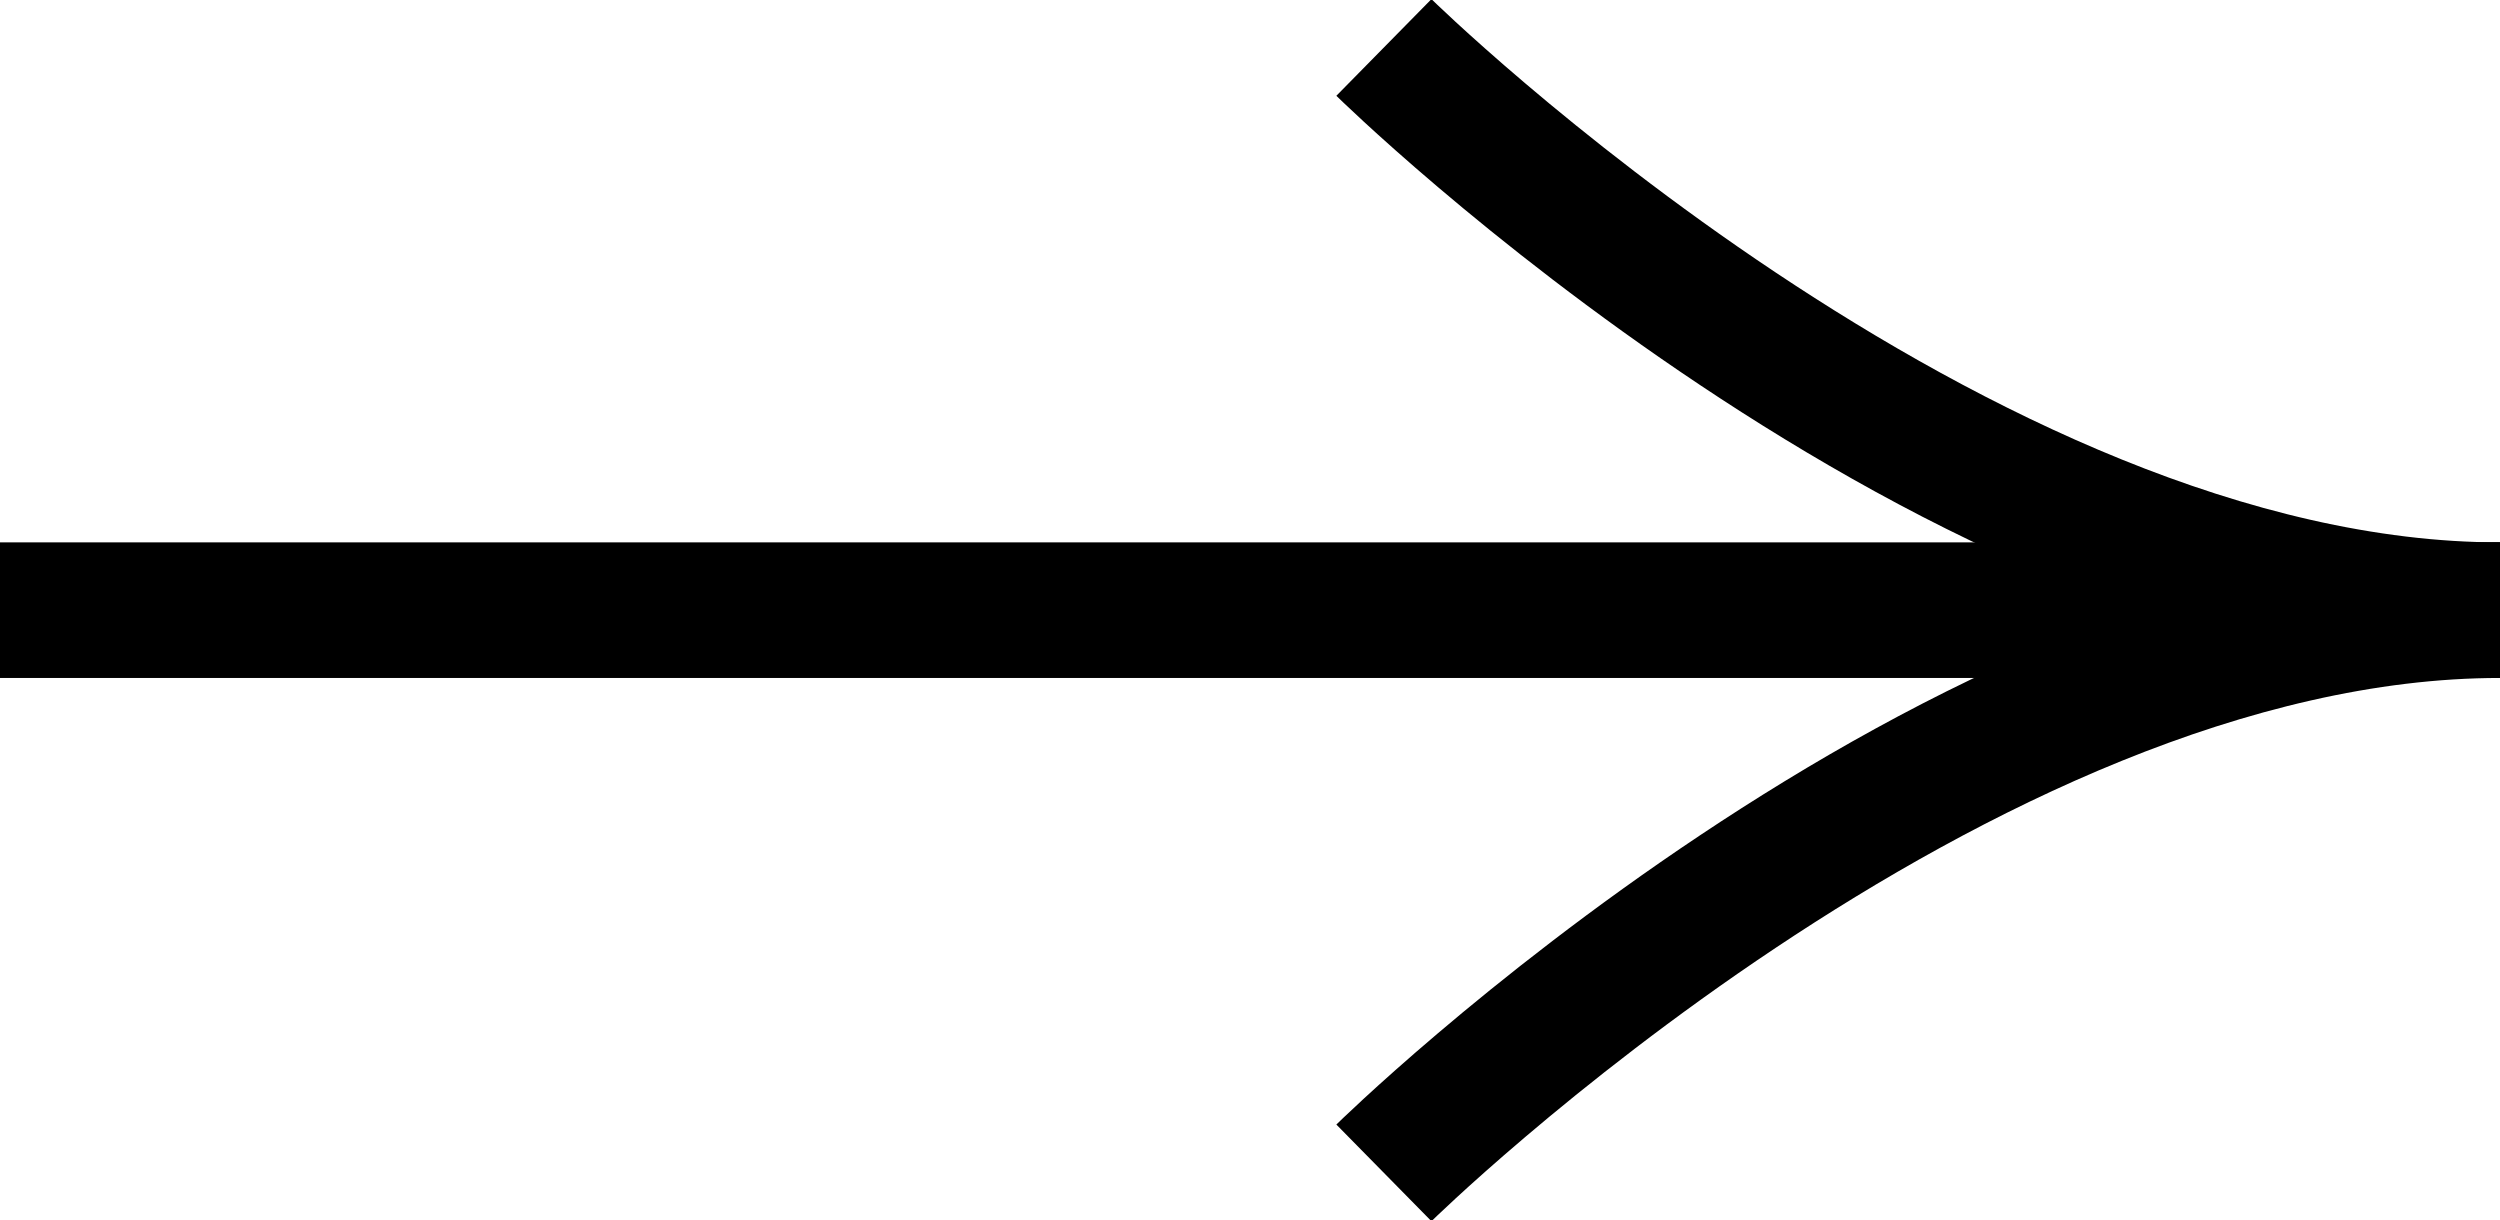
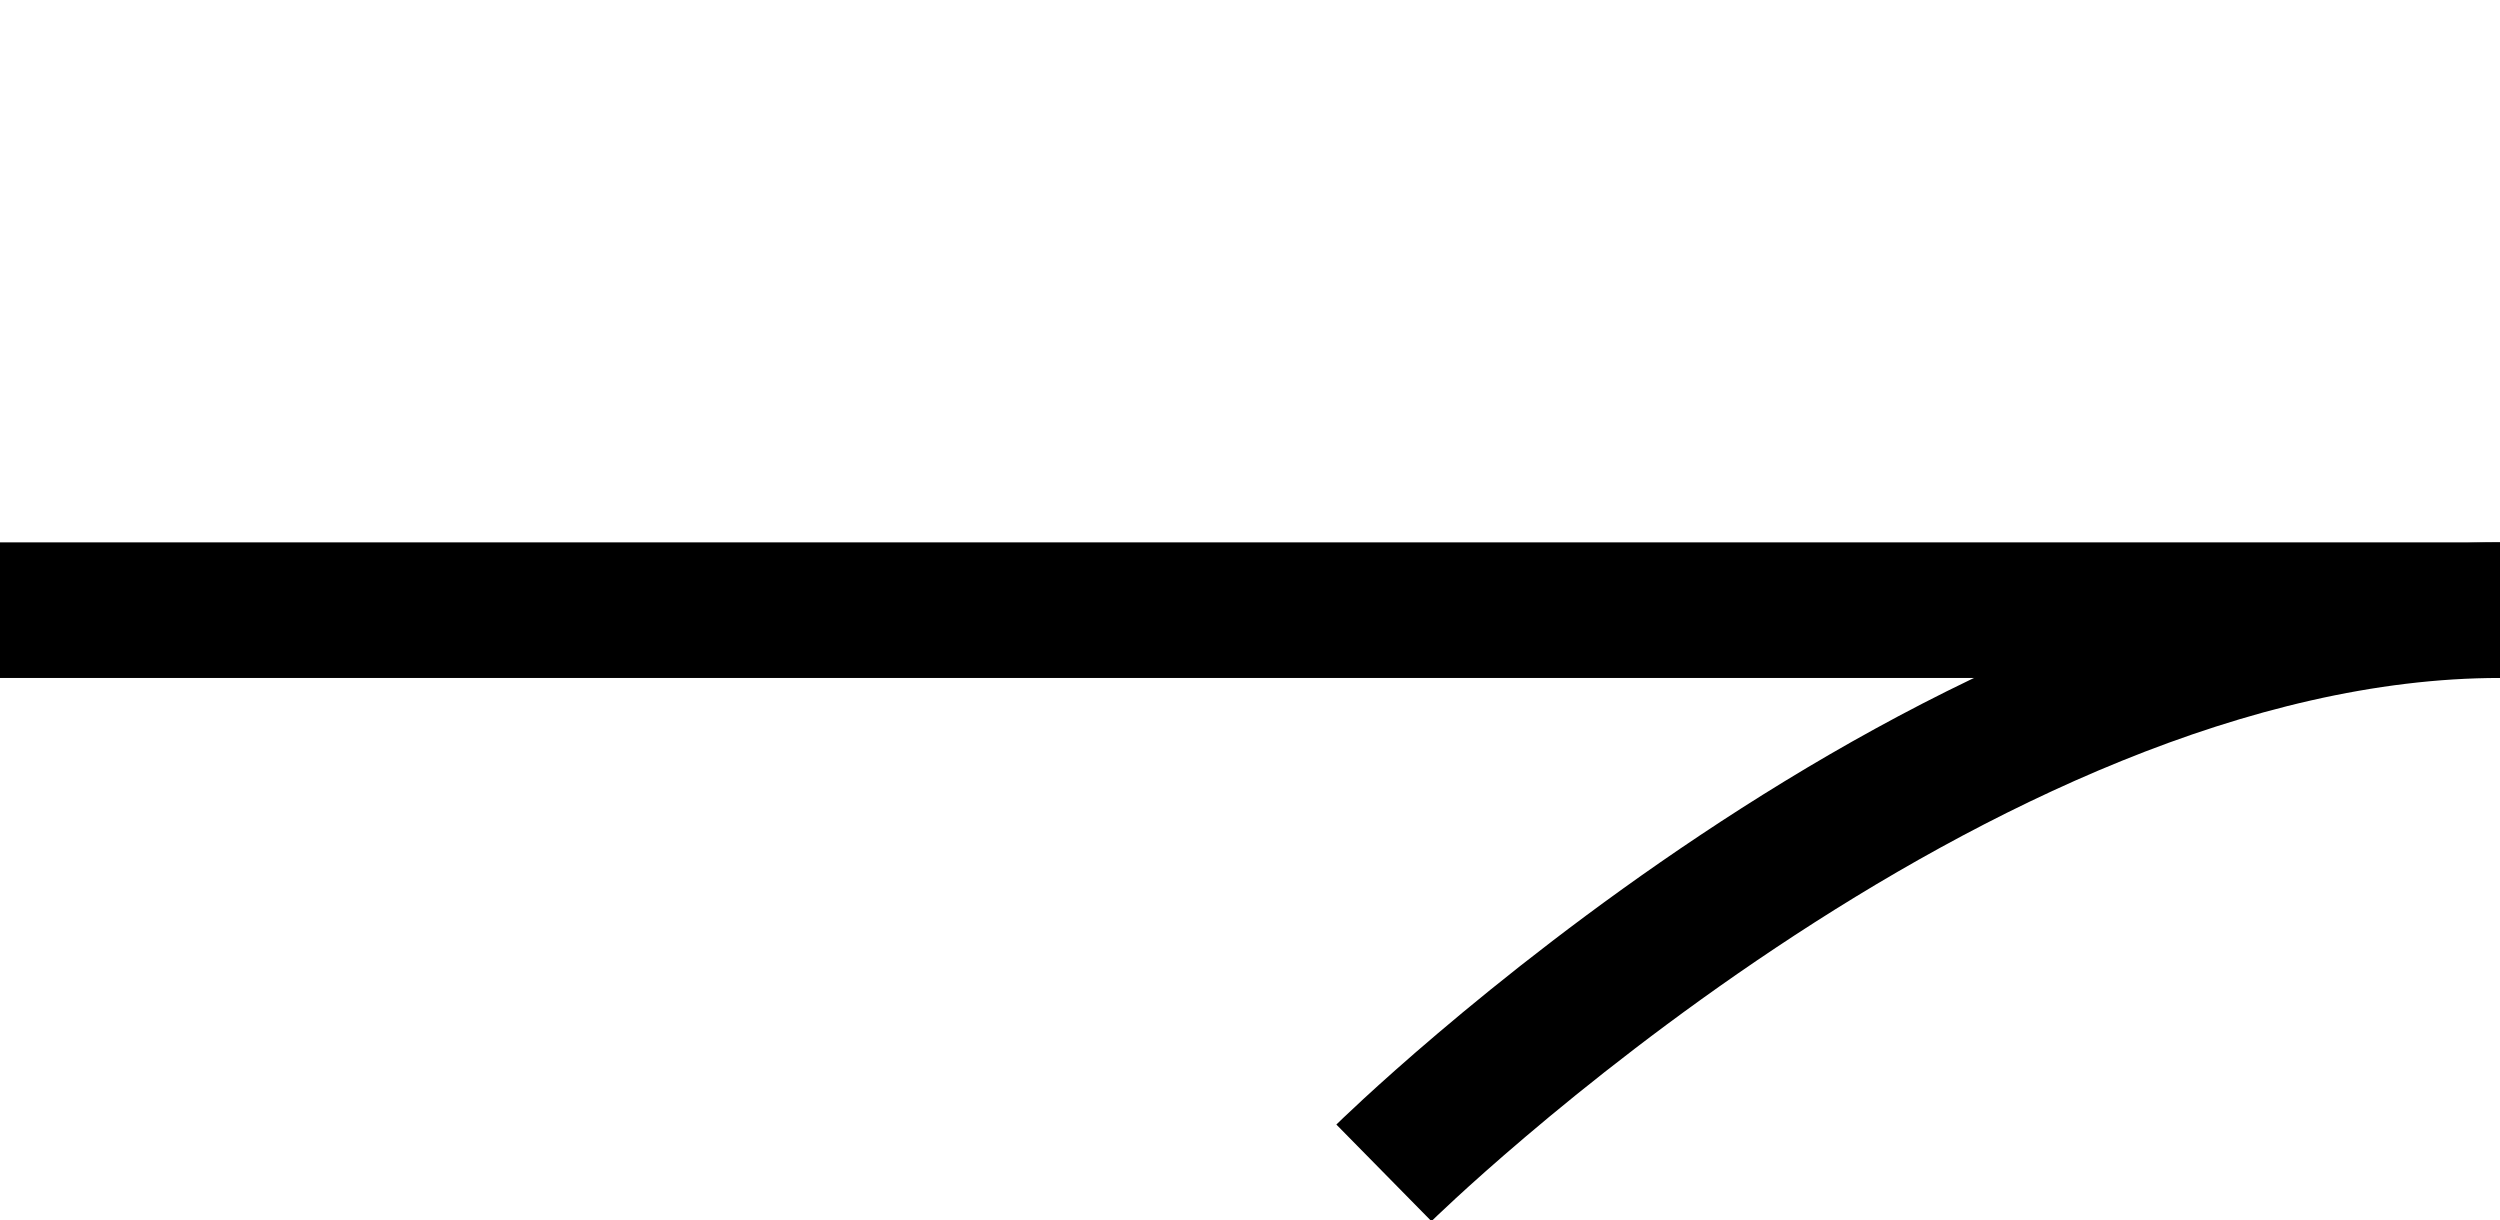
<svg xmlns="http://www.w3.org/2000/svg" width="29.5mm" height="14.4mm" viewBox="0 0 29.5 14.4" version="1.1">
  <g>
    <path style="fill:none;fill-opacity:1;stroke:#000000;stroke-width:1.6;stroke-linecap:butt;stroke-linejoin:miter;stroke-dasharray:none;stroke-opacity:1" d="m 0,7.2 h 29.5" />
-     <path style="fill:none;fill-opacity:1;stroke:#000000;stroke-width:1.6;stroke-linecap:butt;stroke-linejoin:miter;stroke-dasharray:none;stroke-opacity:1" d="m 29.5,7.2 c -6.42,0 -13.17,-6.64 -13.17,-6.64" />
    <path style="fill:none;fill-opacity:1;stroke:#000000;stroke-width:1.6;stroke-linecap:butt;stroke-linejoin:miter;stroke-dasharray:none;stroke-opacity:1" d="m 29.5,7.2 c -6.42,0 -13.17,6.64 -13.17,6.64" />
  </g>
</svg>